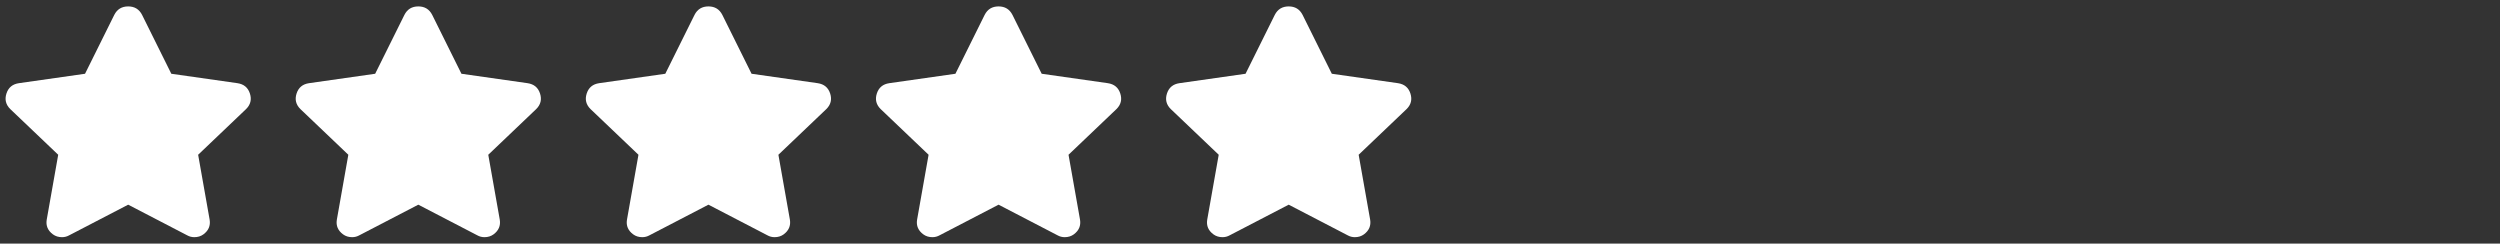
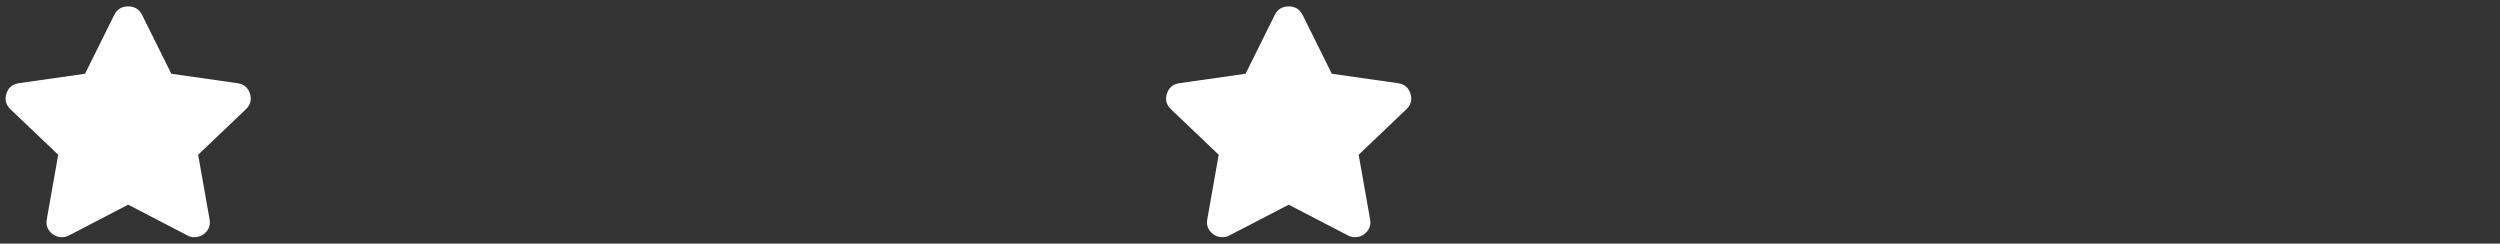
<svg xmlns="http://www.w3.org/2000/svg" fill="none" viewBox="0 0 195 19" height="19" width="195">
  <rect x="0" y="0" width="195" height="19" fill="#333333" stroke="none" />
  <g clip-path="url(#clip0_2277_2902)">
    <path fill="white" d="M19.194 8.508C19.543 8.165 19.642 7.761 19.493 7.296C19.343 6.831 19.019 6.561 18.521 6.488L13.362 5.753L11.082 1.161C10.857 0.72 10.496 0.5 9.998 0.5C9.499 0.5 9.138 0.72 8.913 1.161L6.633 5.753L1.474 6.488C0.976 6.561 0.652 6.831 0.502 7.296C0.353 7.761 0.453 8.165 0.801 8.508L4.54 12.071L3.643 17.141C3.568 17.606 3.73 17.986 4.128 18.28C4.328 18.427 4.565 18.5 4.839 18.5C5.038 18.5 5.225 18.451 5.399 18.353L9.998 15.965L14.596 18.353C14.77 18.451 14.957 18.5 15.156 18.5C15.431 18.5 15.667 18.427 15.867 18.28C16.265 17.986 16.427 17.606 16.353 17.141L15.455 12.071L19.194 8.508Z" />
  </g>
  <g clip-path="url(#clip1_2277_2902)">
-     <path fill="white" d="M41.824 8.508C42.173 8.165 42.272 7.761 42.123 7.296C41.973 6.831 41.649 6.561 41.151 6.488L35.992 5.753L33.712 1.161C33.487 0.72 33.126 0.5 32.628 0.5C32.129 0.5 31.768 0.72 31.544 1.161L29.263 5.753L24.104 6.488C23.606 6.561 23.282 6.831 23.132 7.296C22.983 7.761 23.082 8.165 23.431 8.508L27.17 12.071L26.273 17.141C26.198 17.606 26.36 17.986 26.759 18.28C26.958 18.427 27.195 18.5 27.469 18.5C27.668 18.5 27.855 18.451 28.029 18.353L32.628 15.965L37.226 18.353C37.4 18.451 37.587 18.5 37.786 18.5C38.06 18.5 38.297 18.427 38.497 18.28C38.895 17.986 39.057 17.606 38.983 17.141L38.085 12.071L41.824 8.508Z" />
-   </g>
+     </g>
  <g clip-path="url(#clip2_2277_2902)">
-     <path fill="white" d="M64.454 8.508C64.803 8.165 64.902 7.761 64.753 7.296C64.603 6.831 64.279 6.561 63.781 6.488L58.622 5.753L56.342 1.161C56.117 0.72 55.756 0.5 55.258 0.5C54.759 0.5 54.398 0.72 54.173 1.161L51.893 5.753L46.734 6.488C46.236 6.561 45.912 6.831 45.762 7.296C45.613 7.761 45.712 8.165 46.061 8.508L49.8 12.071L48.903 17.141C48.828 17.606 48.99 17.986 49.389 18.28C49.588 18.427 49.825 18.5 50.099 18.5C50.298 18.5 50.485 18.451 50.66 18.353L55.258 15.965L59.856 18.353C60.03 18.451 60.217 18.5 60.416 18.5C60.691 18.5 60.927 18.427 61.127 18.28C61.525 17.986 61.687 17.606 61.613 17.141L60.715 12.071L64.454 8.508Z" />
-   </g>
+     </g>
  <g clip-path="url(#clip3_2277_2902)">
-     <path fill="white" d="M87.084 8.508C87.433 8.165 87.532 7.761 87.383 7.296C87.233 6.831 86.909 6.561 86.411 6.488L81.252 5.753L78.972 1.161C78.747 0.72 78.386 0.5 77.888 0.5C77.389 0.5 77.028 0.72 76.803 1.161L74.523 5.753L69.364 6.488C68.866 6.561 68.542 6.831 68.392 7.296C68.243 7.761 68.343 8.165 68.691 8.508L72.43 12.071L71.532 17.141C71.458 17.606 71.62 17.986 72.019 18.28C72.218 18.427 72.455 18.5 72.729 18.5C72.928 18.5 73.115 18.451 73.29 18.353L77.888 15.965L82.486 18.353C82.66 18.451 82.847 18.5 83.046 18.5C83.32 18.5 83.557 18.427 83.757 18.28C84.155 17.986 84.317 17.606 84.243 17.141L83.345 12.071L87.084 8.508Z" />
-   </g>
+     </g>
  <g clip-path="url(#clip4_2277_2902)">
    <path fill="white" d="M109.714 8.508C110.063 8.165 110.162 7.761 110.013 7.296C109.863 6.831 109.539 6.561 109.041 6.488L103.882 5.753L101.602 1.161C101.377 0.72 101.016 0.5 100.518 0.5C100.019 0.5 99.658 0.72 99.433 1.161L97.153 5.753L91.994 6.488C91.496 6.561 91.172 6.831 91.022 7.296C90.873 7.761 90.972 8.165 91.321 8.508L95.06 12.071L94.162 17.141C94.088 17.606 94.25 17.986 94.648 18.28C94.848 18.427 95.085 18.5 95.359 18.5C95.558 18.5 95.745 18.451 95.919 18.353L100.518 15.965L105.116 18.353C105.29 18.451 105.477 18.5 105.676 18.5C105.951 18.5 106.187 18.427 106.387 18.28C106.785 17.986 106.947 17.606 106.873 17.141L105.975 12.071L109.714 8.508Z" />
  </g>
  <defs>
    <clipPath id="clip0_2277_2902">
      <rect transform="translate(0.435 0.5)" fill="white" height="18" width="103.63" />
    </clipPath>
    <clipPath id="clip1_2277_2902">
-       <rect transform="translate(23.065 0.5)" fill="white" height="18" width="103.63" />
-     </clipPath>
+       </clipPath>
    <clipPath id="clip2_2277_2902">
-       <rect transform="translate(45.695 0.5)" fill="white" height="18" width="103.63" />
-     </clipPath>
+       </clipPath>
    <clipPath id="clip3_2277_2902">
      <rect transform="translate(68.325 0.5)" fill="white" height="18" width="103.63" />
    </clipPath>
    <clipPath id="clip4_2277_2902">
      <rect transform="translate(90.955 0.5)" fill="white" height="18" width="103.63" />
    </clipPath>
  </defs>
</svg>